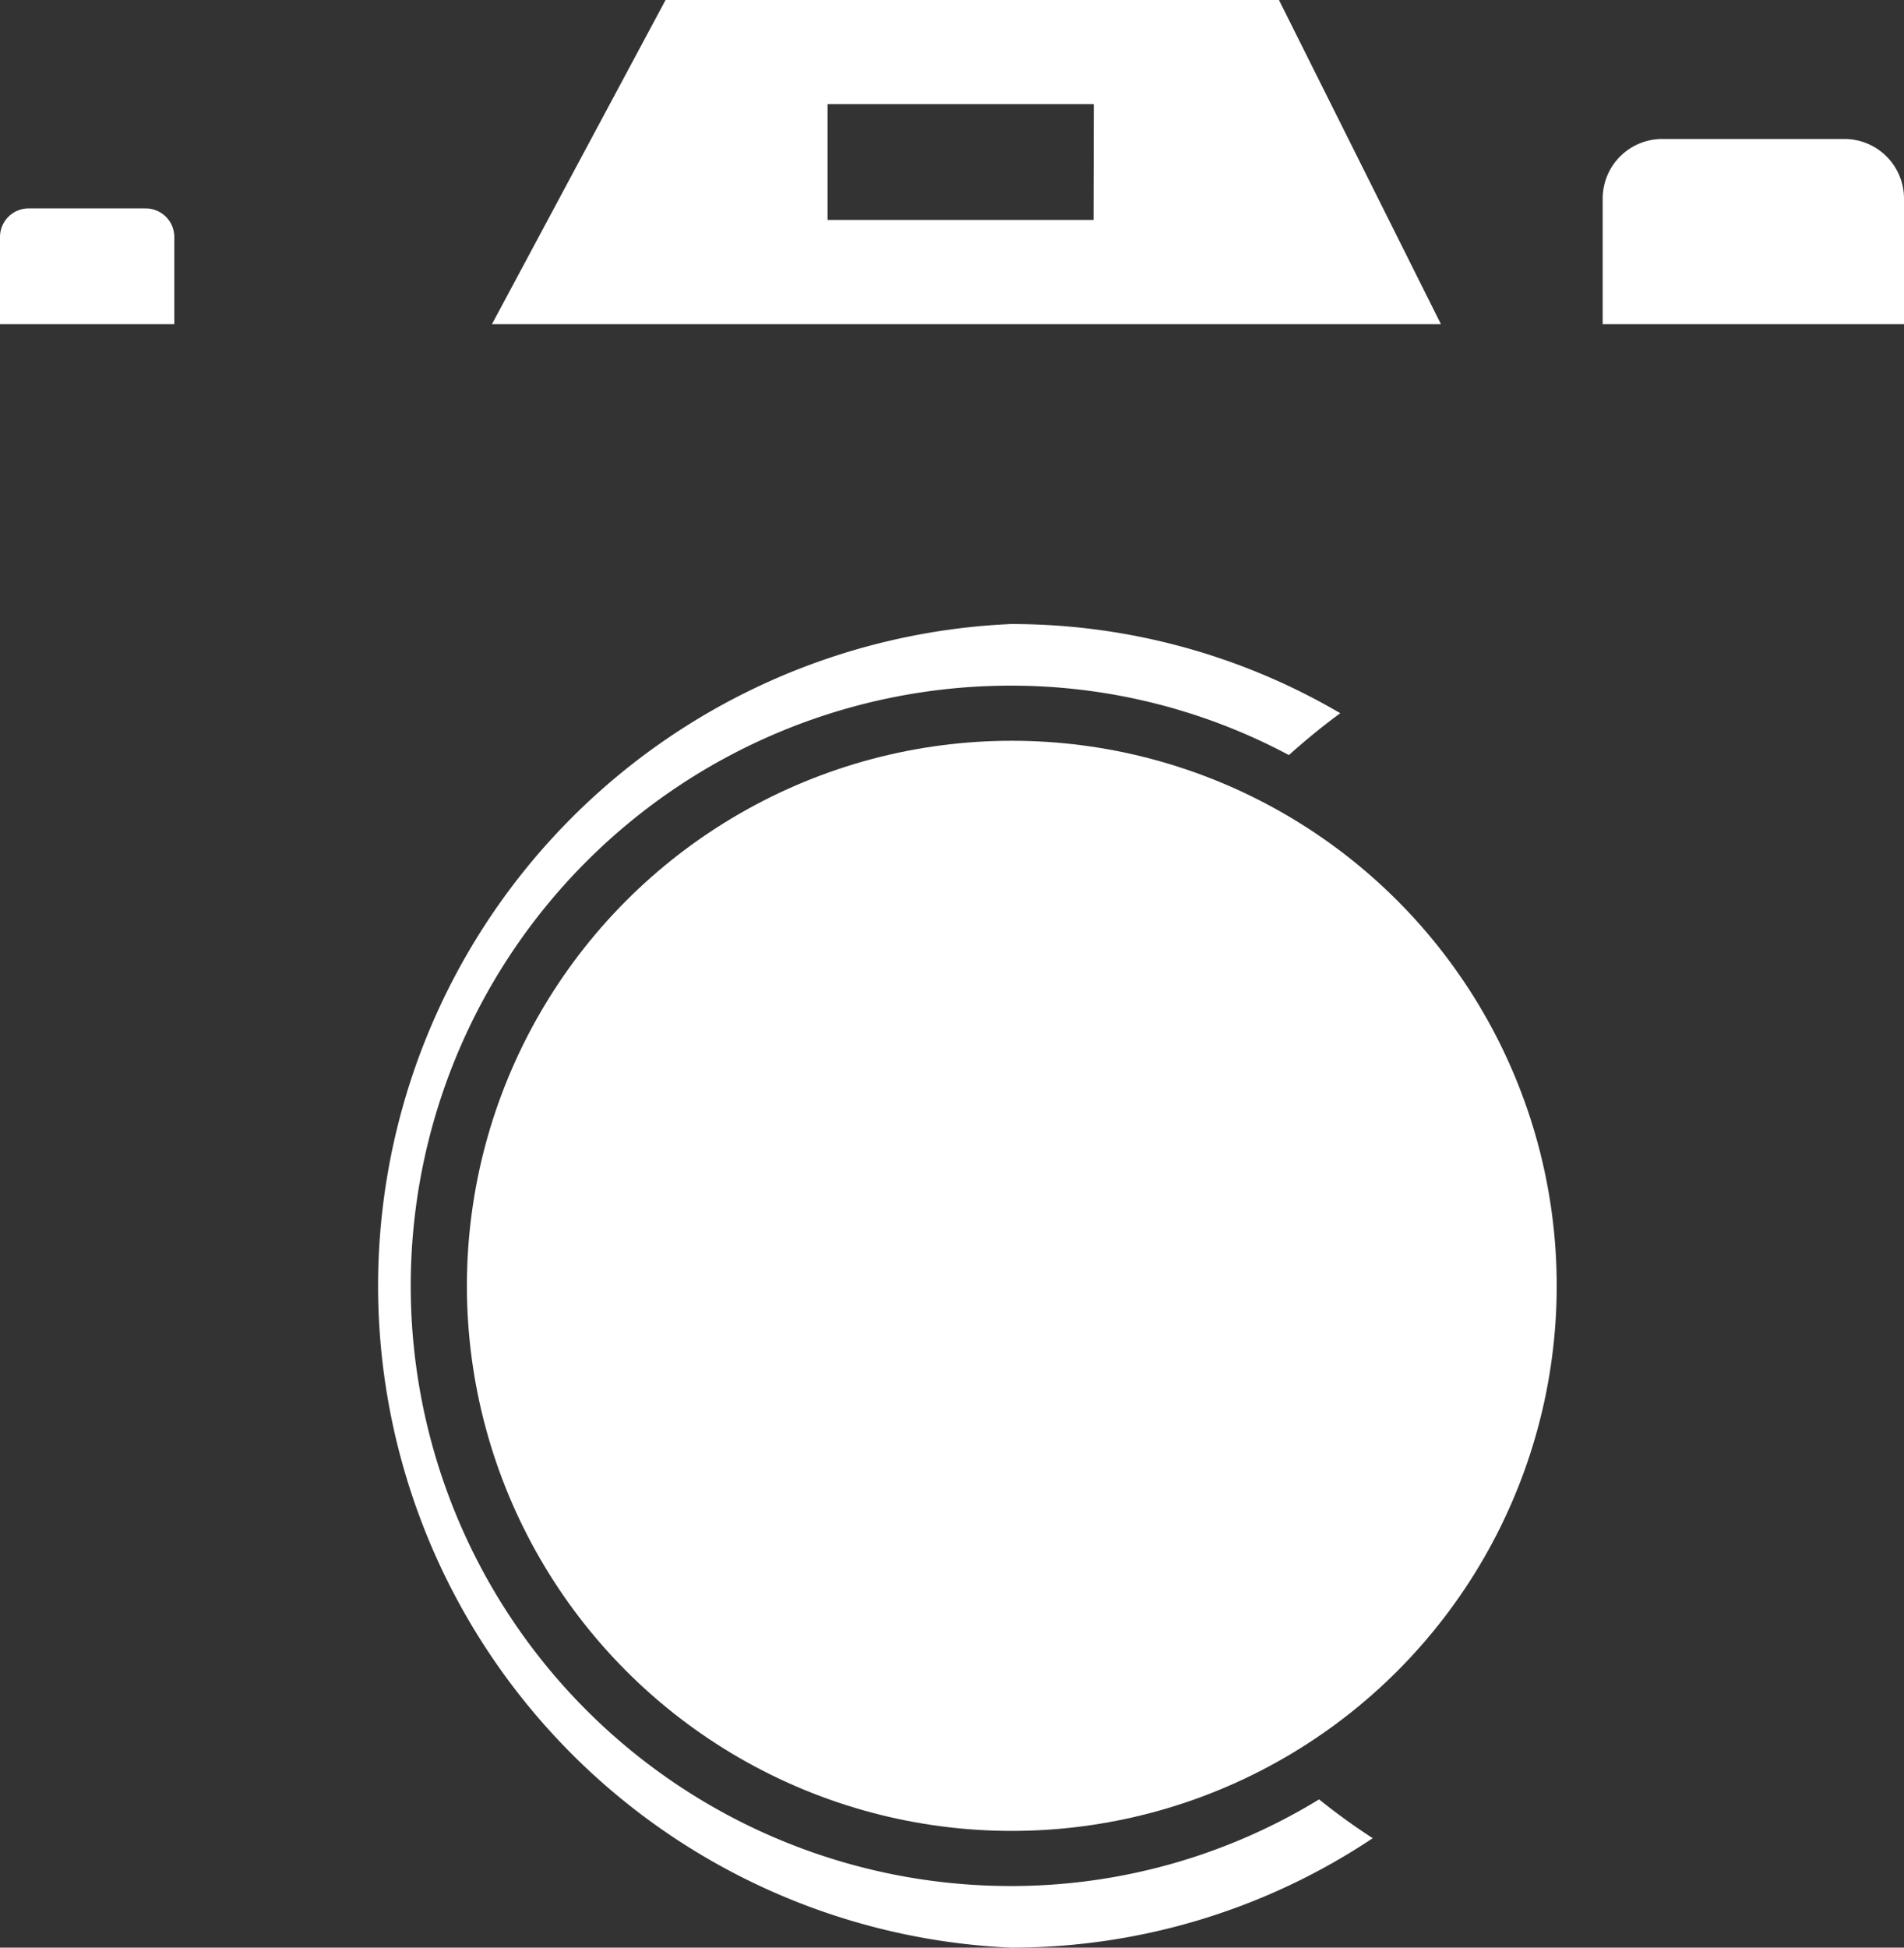
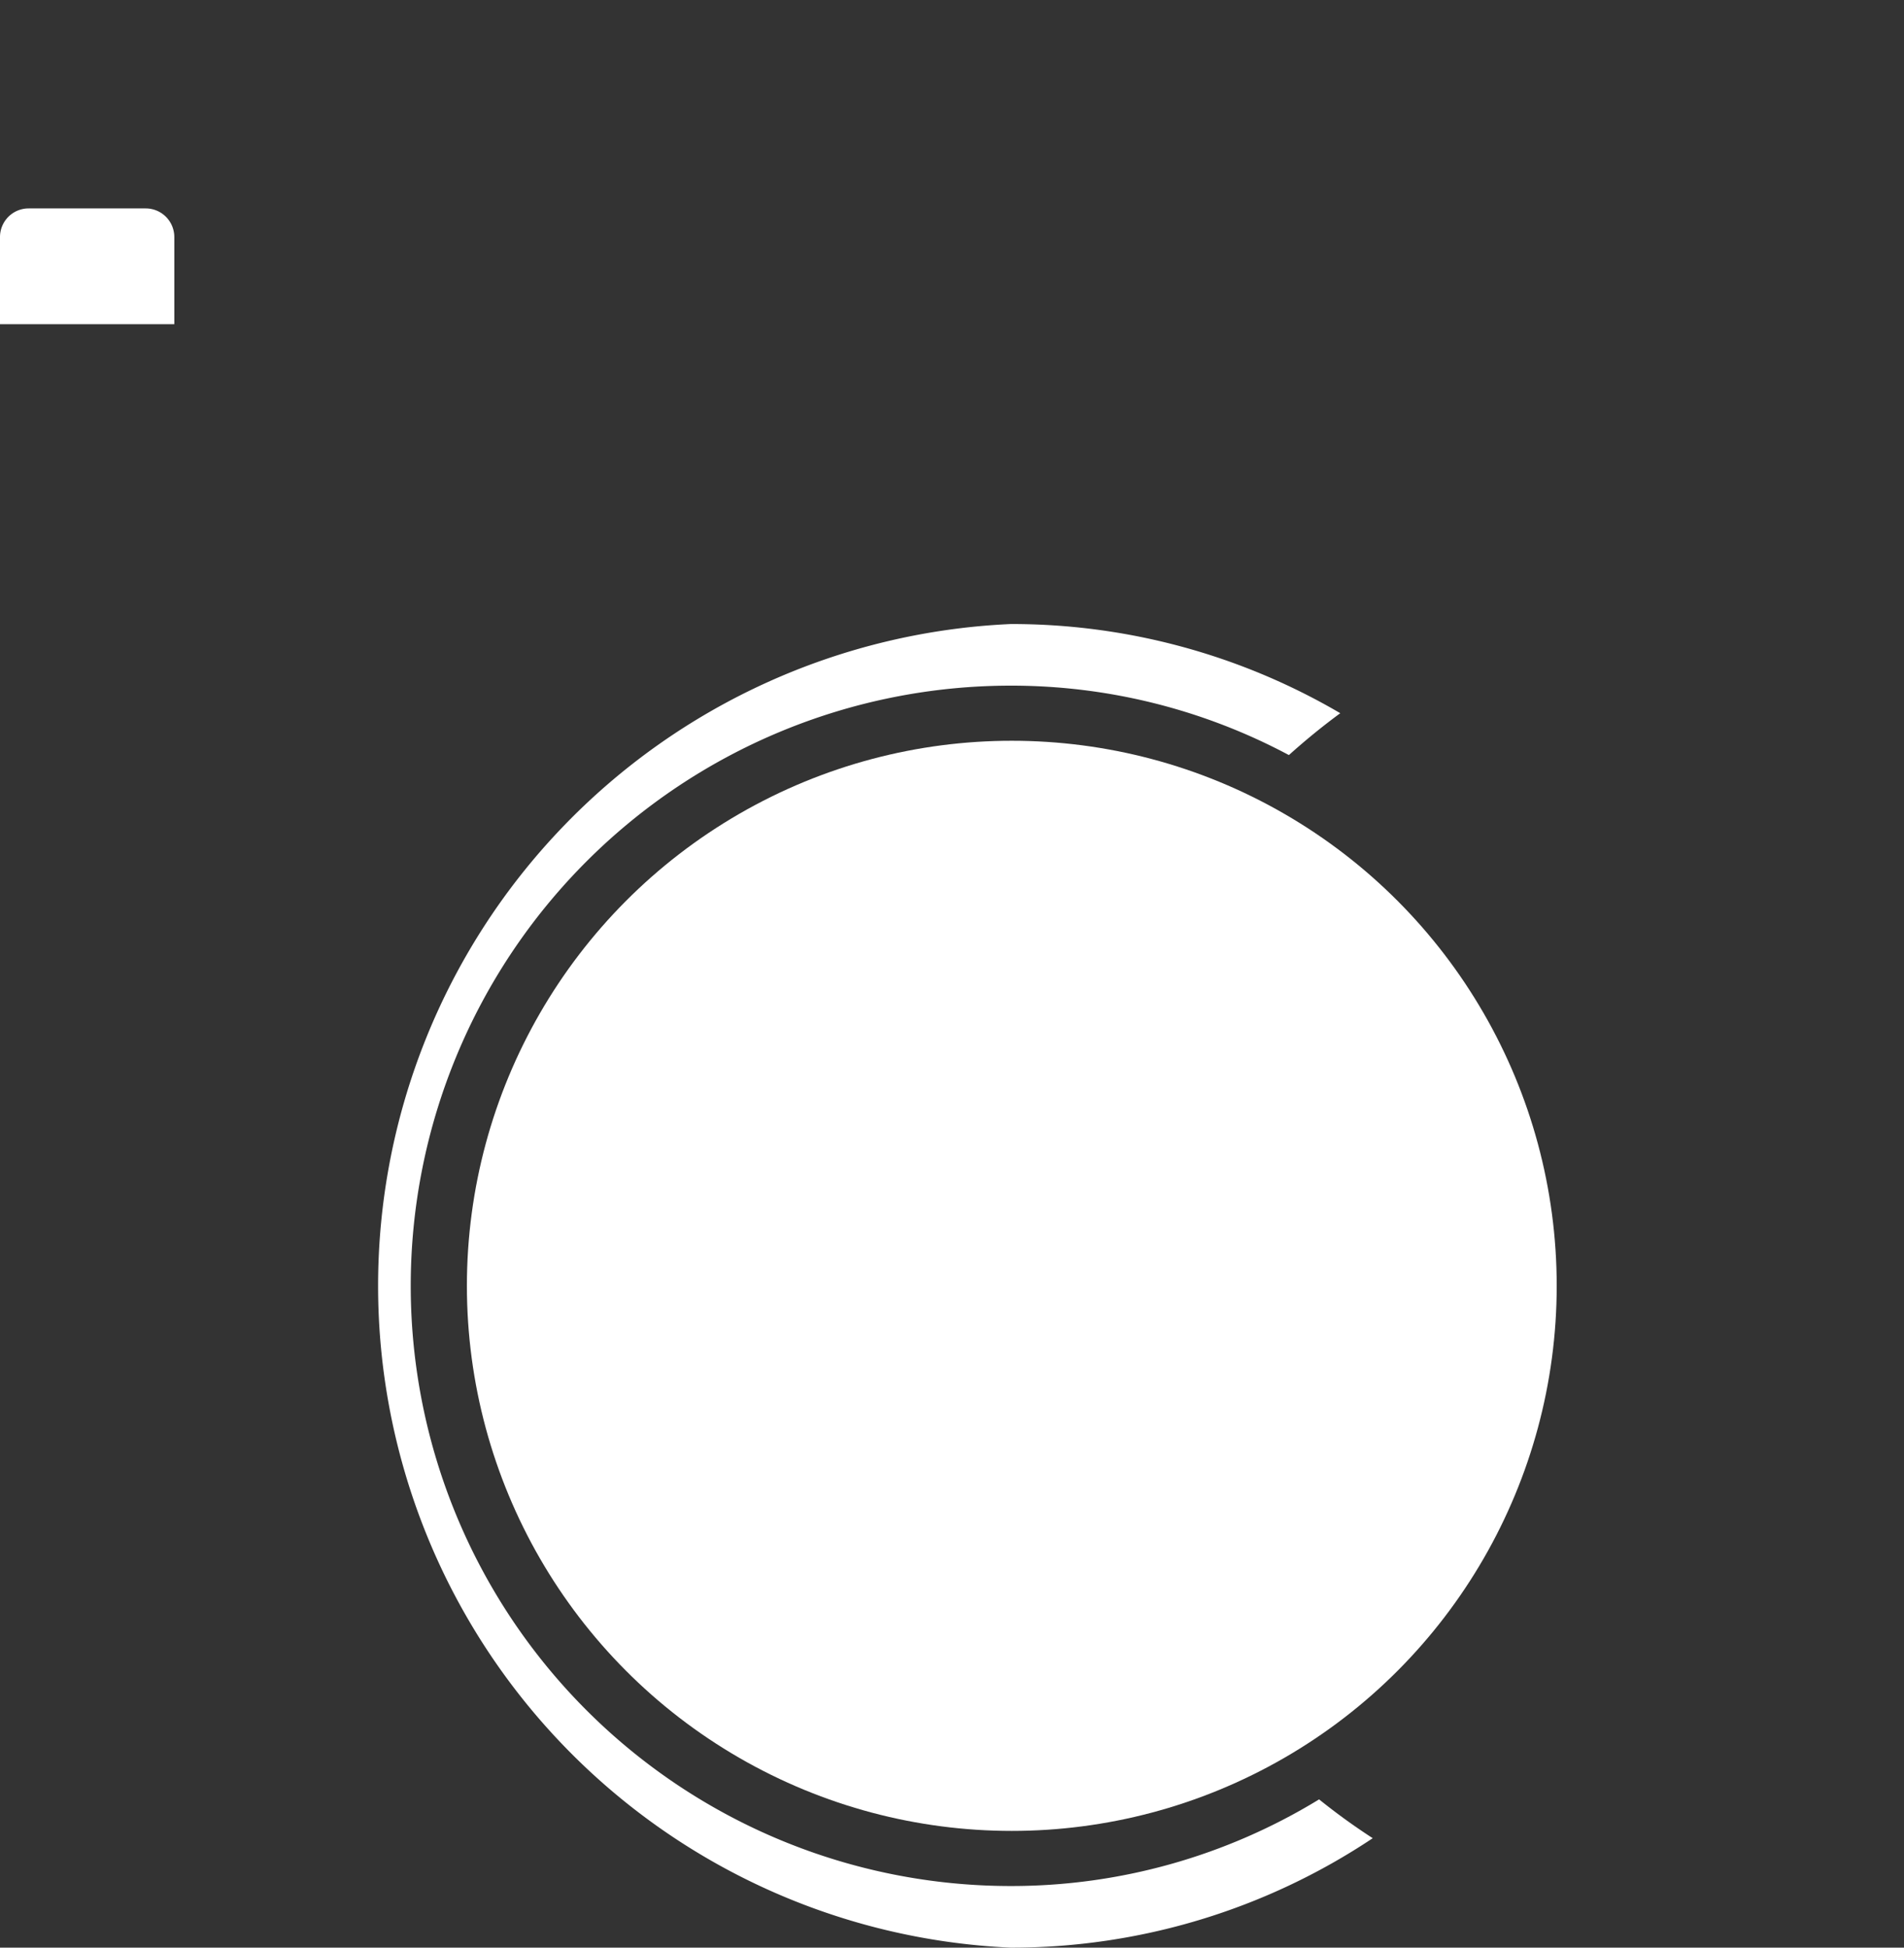
<svg xmlns="http://www.w3.org/2000/svg" id="Layer_1" data-name="Layer 1" viewBox="0 0 143.75 147">
  <rect x="0" y="0" width="143.75" height="147" fill="#333333" stroke="none" />
  <defs>
    <style>.cls-1{fill:#fff;}</style>
  </defs>
  <title>icon-dark</title>
  <path class="cls-1" d="M101.87,136.81a44.55,44.55,0,0,1-23.28,6.54,45.3,45.3,0,0,1,0-90.6,44.54,44.54,0,0,1,21,5.24c1.24-1.11,2.53-2.17,3.88-3.16A49.07,49.07,0,0,0,78.59,48.1a50,50,0,0,0,0,99.9,49.13,49.13,0,0,0,27.33-8.26Q103.82,138.38,101.87,136.81Z" transform="translate(-2.28 -1)" />
  <circle class="cls-1" cx="76.39" cy="97.05" r="41.14" />
  <path class="cls-1" d="M111.91,97.12a35.09,35.09,0,0,0-21.8-32.48,38.81,38.81,0,0,1-6.66,67A35.11,35.11,0,0,0,111.91,97.12Z" transform="translate(-2.28 -1)" />
-   <path class="cls-1" d="M125.53,10.49h13.72a4.5,4.5,0,0,1,4.5,4.5v9.48a0,0,0,0,1,0,0H121a0,0,0,0,1,0,0V15A4.5,4.5,0,0,1,125.53,10.49Z" />
  <path class="cls-1" d="M2.16,15.73H11a2.16,2.16,0,0,1,2.16,2.16v6.58a0,0,0,0,1,0,0H0a0,0,0,0,1,0,0V17.89A2.16,2.16,0,0,1,2.16,15.73Z" />
-   <path class="cls-1" d="M98.84,1H52.53L39.42,25.47h71.65Zm-14,16.6H64.76V8.86h20.1Z" transform="translate(-2.28 -1)" />
</svg>